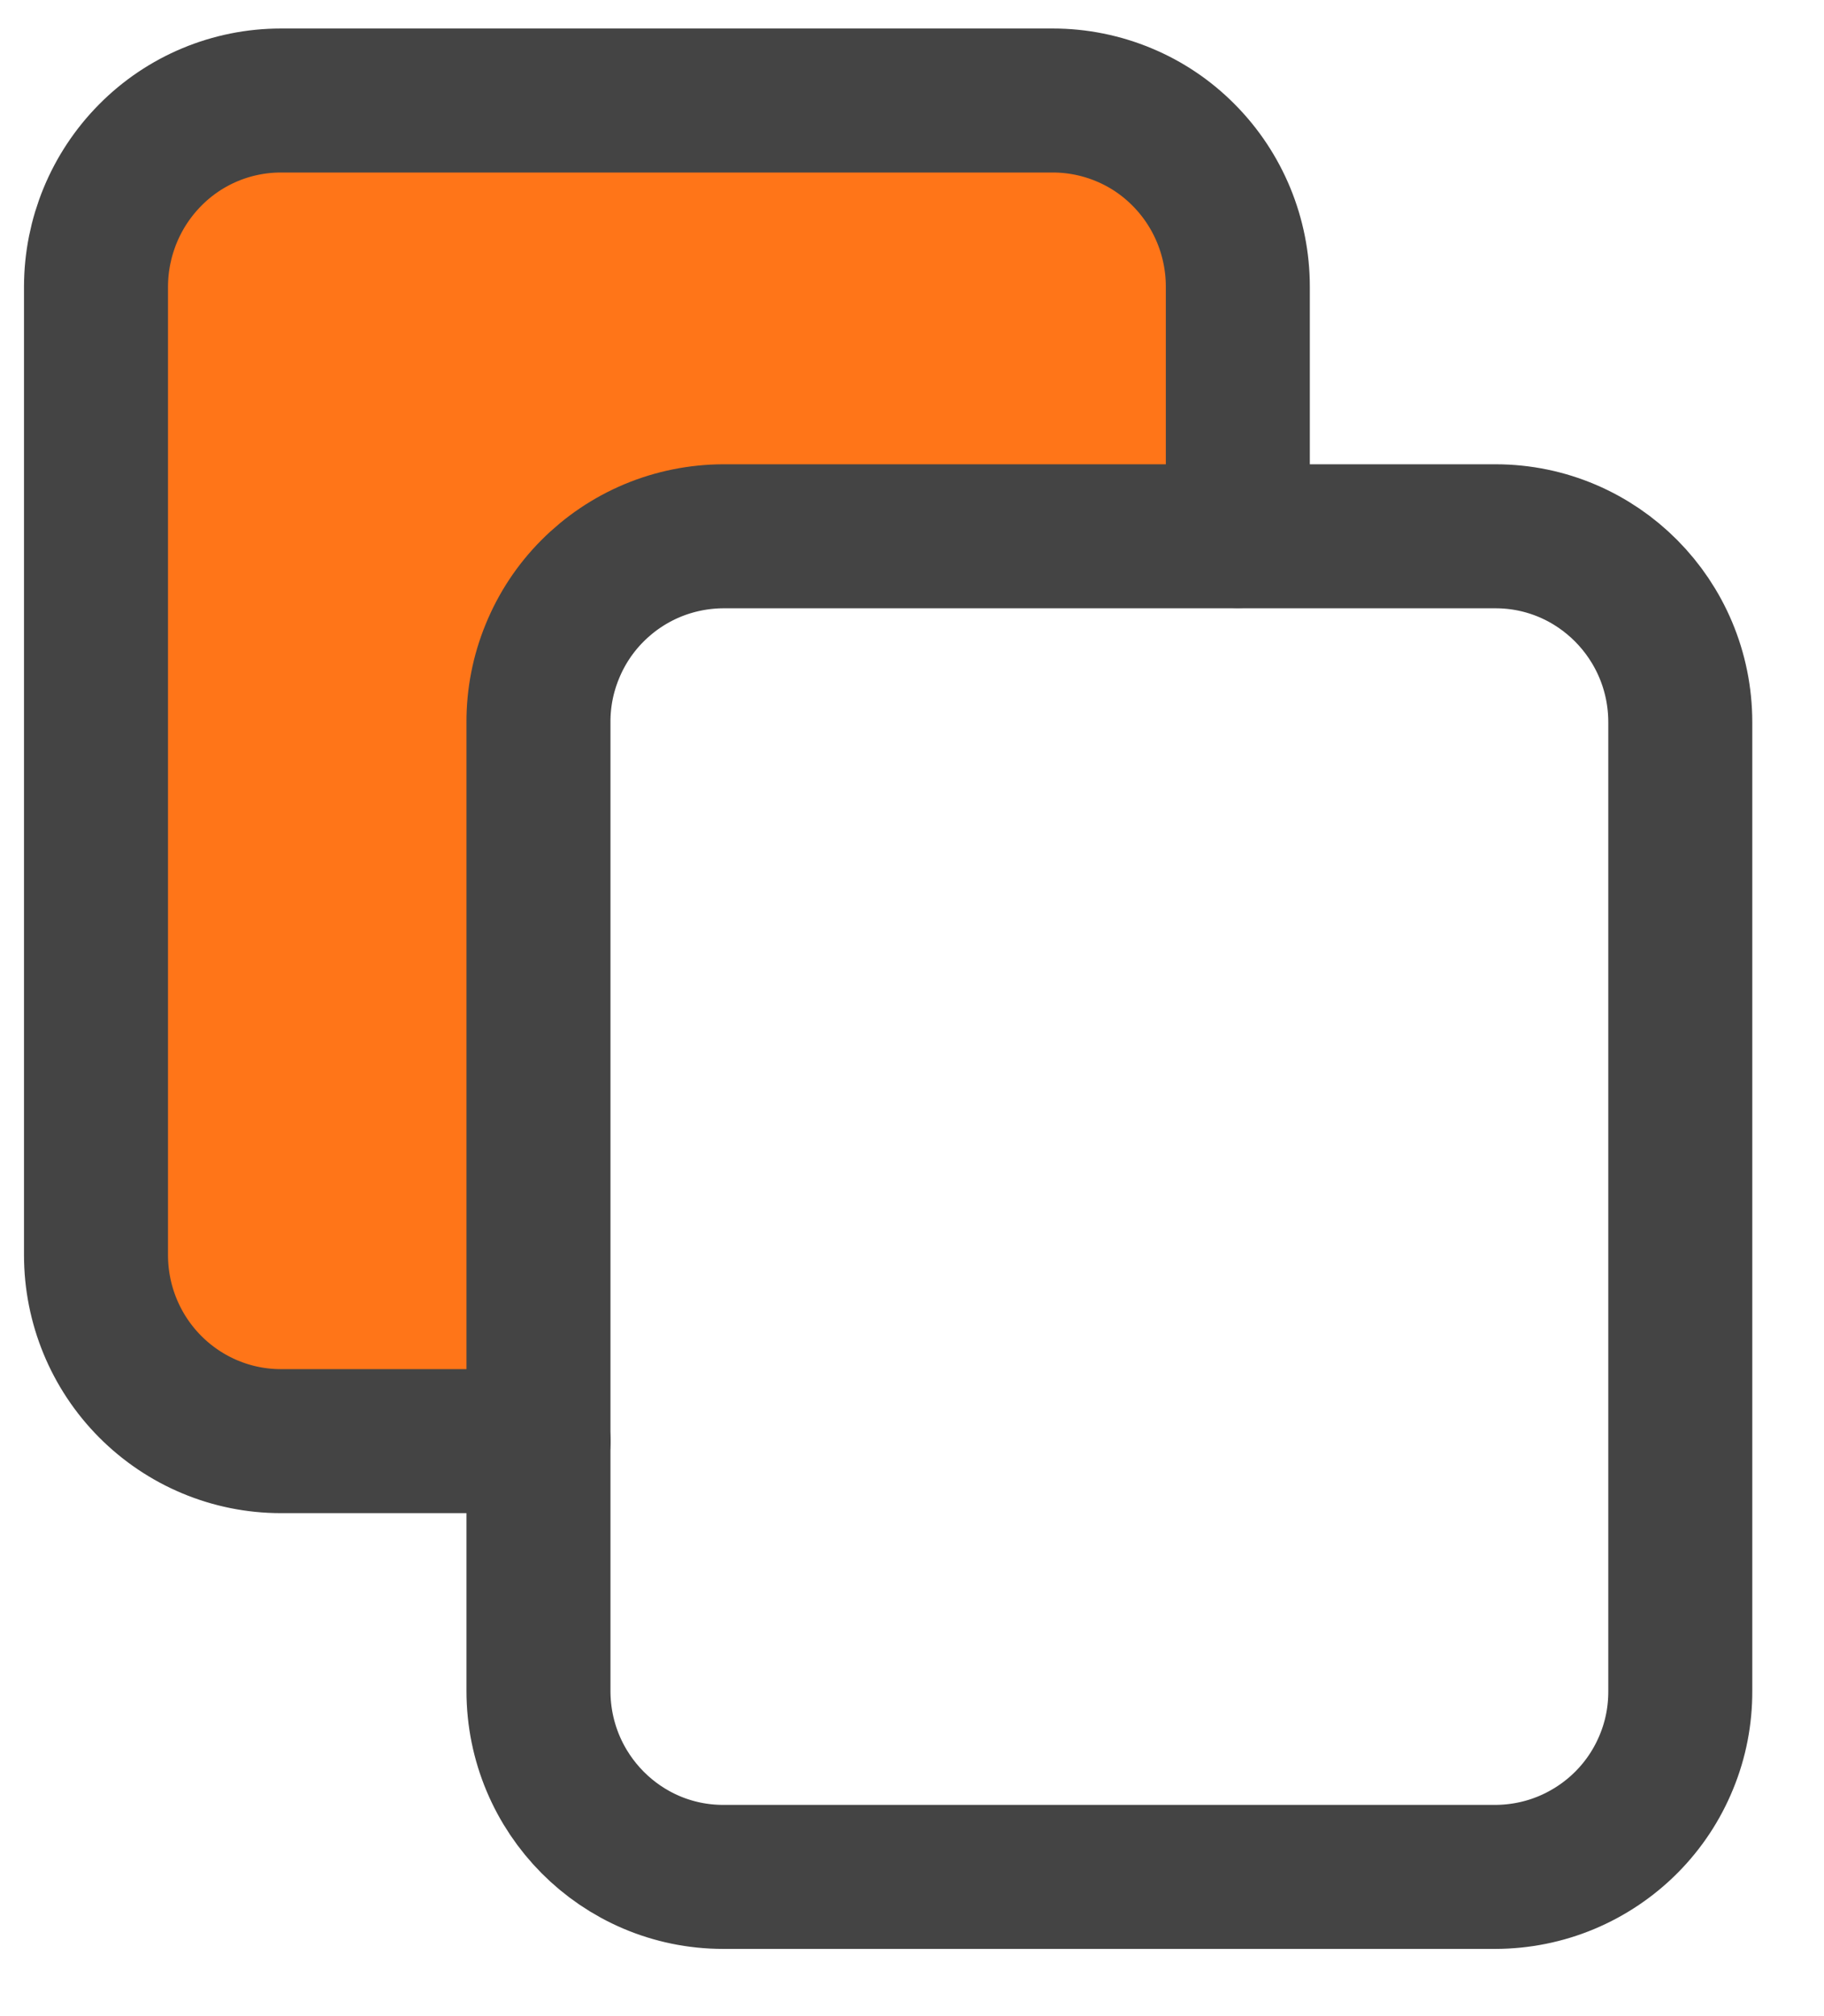
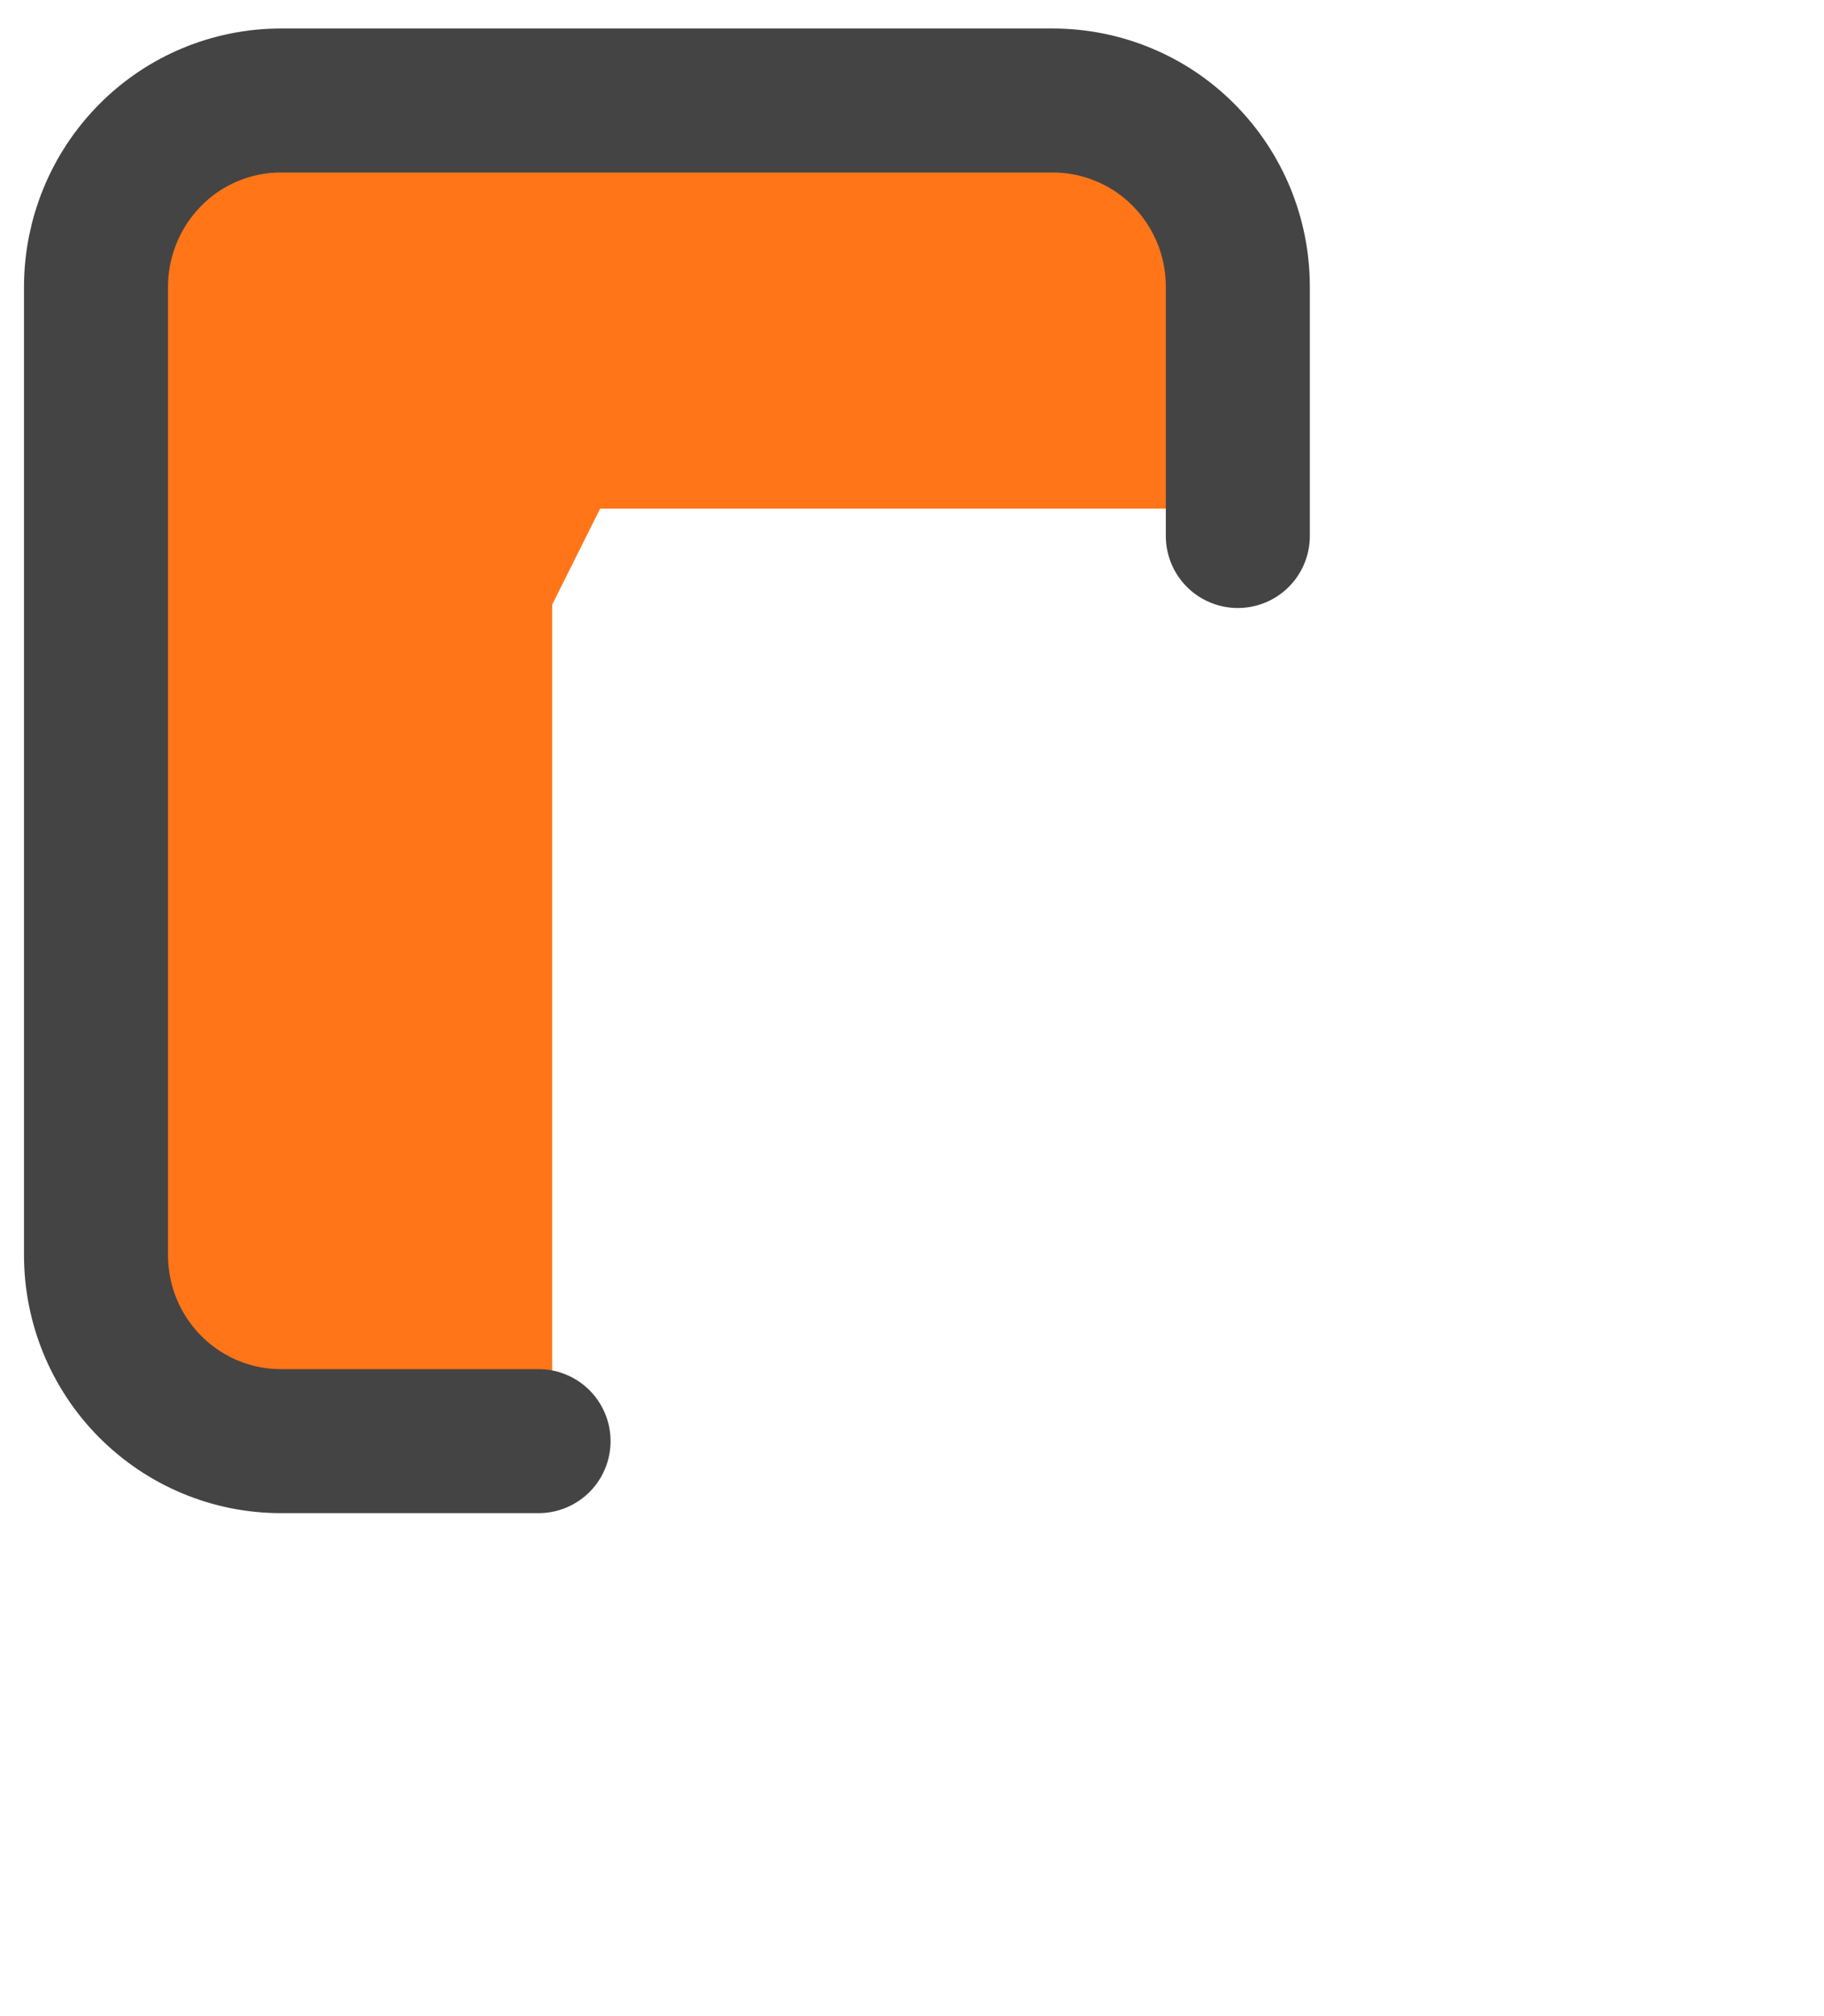
<svg xmlns="http://www.w3.org/2000/svg" width="19" height="21" viewBox="0 0 19 21" fill="none">
  <path d="M5.752 6.297V14.797H3.252L1.252 13.797L1.752 1.297H12.252L12.752 5.297H6.252L5.752 6.297Z" fill="#FF7518" />
  <path d="M12.894 5.583V2.985C12.894 2.471 12.691 1.978 12.33 1.615C12.152 1.435 11.94 1.292 11.706 1.195C11.473 1.098 11.222 1.047 10.969 1.047H2.925C2.415 1.047 1.925 1.251 1.565 1.615C1.204 1.979 1.001 2.472 1 2.985V13.073C1 13.587 1.203 14.08 1.564 14.443C1.925 14.806 2.414 15.011 2.925 15.011H5.61" stroke="#444444" stroke-width="1.5" stroke-linecap="round" stroke-linejoin="round" />
-   <path d="M15.578 5.586H7.534C7.281 5.587 7.03 5.637 6.795 5.735C6.561 5.833 6.349 5.976 6.17 6.156C5.991 6.336 5.85 6.549 5.754 6.784C5.657 7.019 5.608 7.27 5.609 7.524V17.612C5.609 18.682 6.471 19.55 7.534 19.55H15.578C15.832 19.549 16.083 19.499 16.317 19.401C16.551 19.303 16.764 19.16 16.943 18.98C17.122 18.8 17.263 18.587 17.359 18.352C17.456 18.117 17.504 17.866 17.503 17.612V7.524C17.503 6.454 16.641 5.586 15.578 5.586Z" stroke="#444444" stroke-width="1.5" stroke-linecap="round" stroke-linejoin="round" />
</svg>